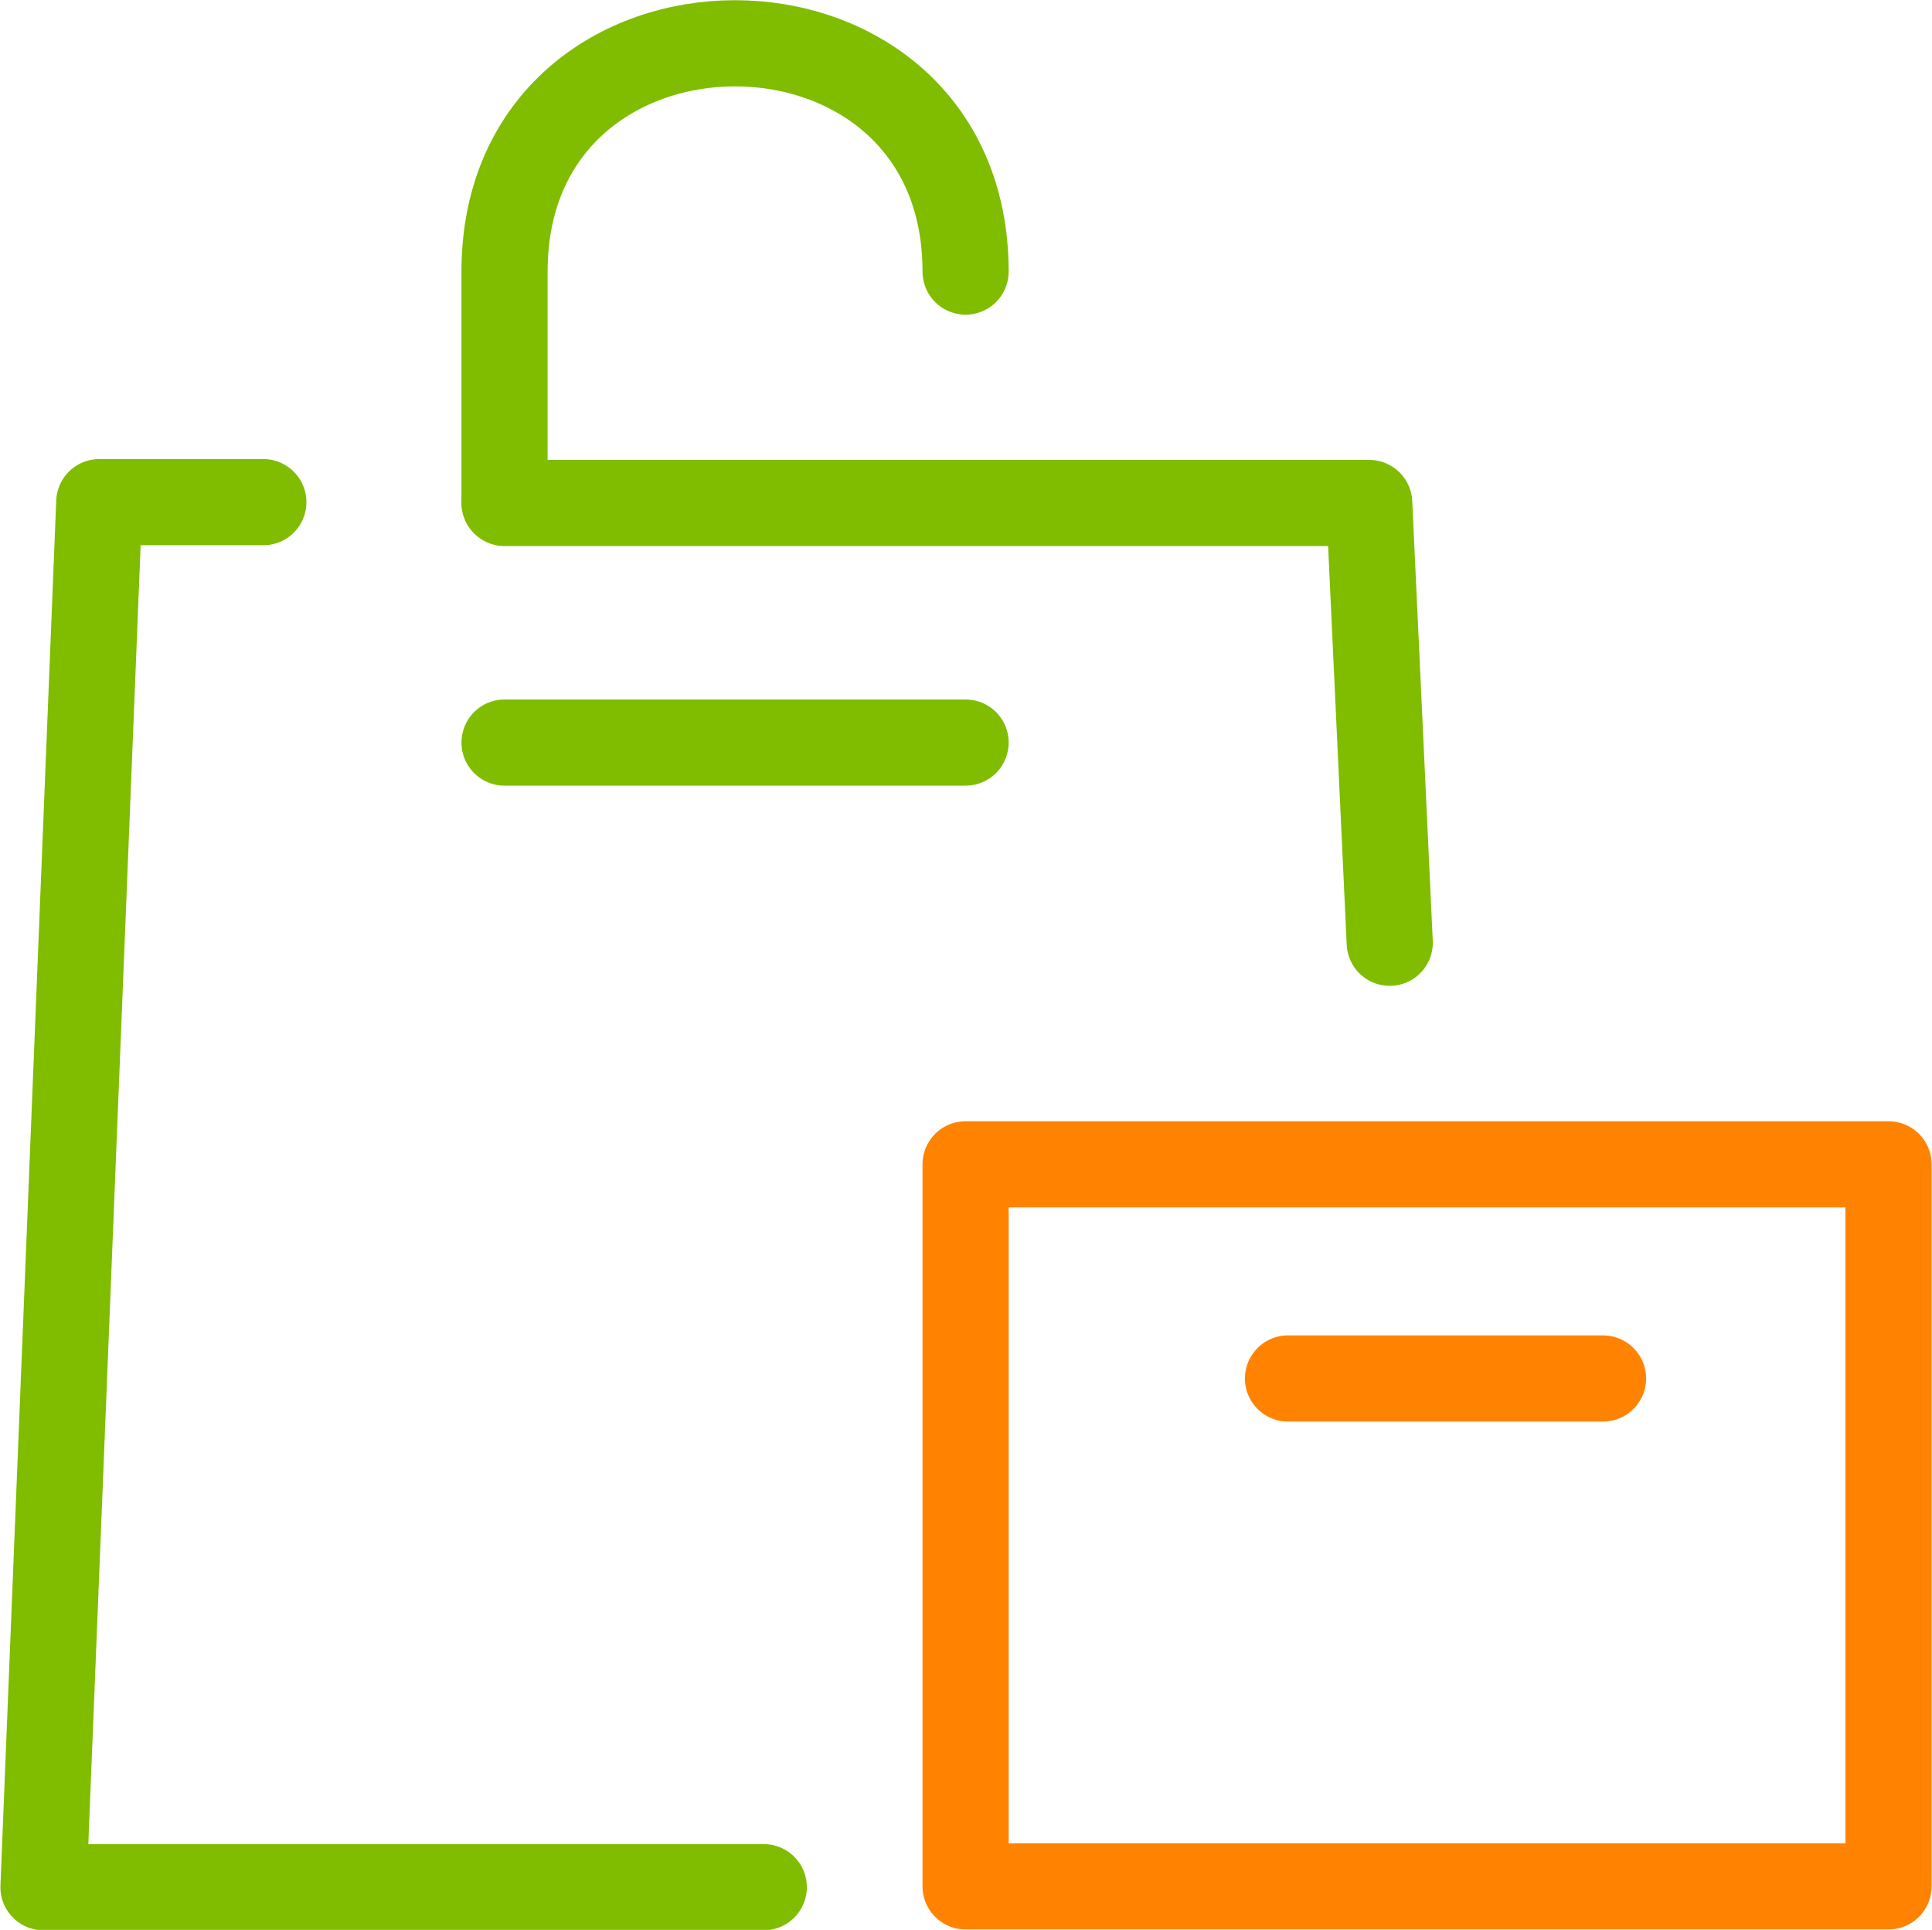
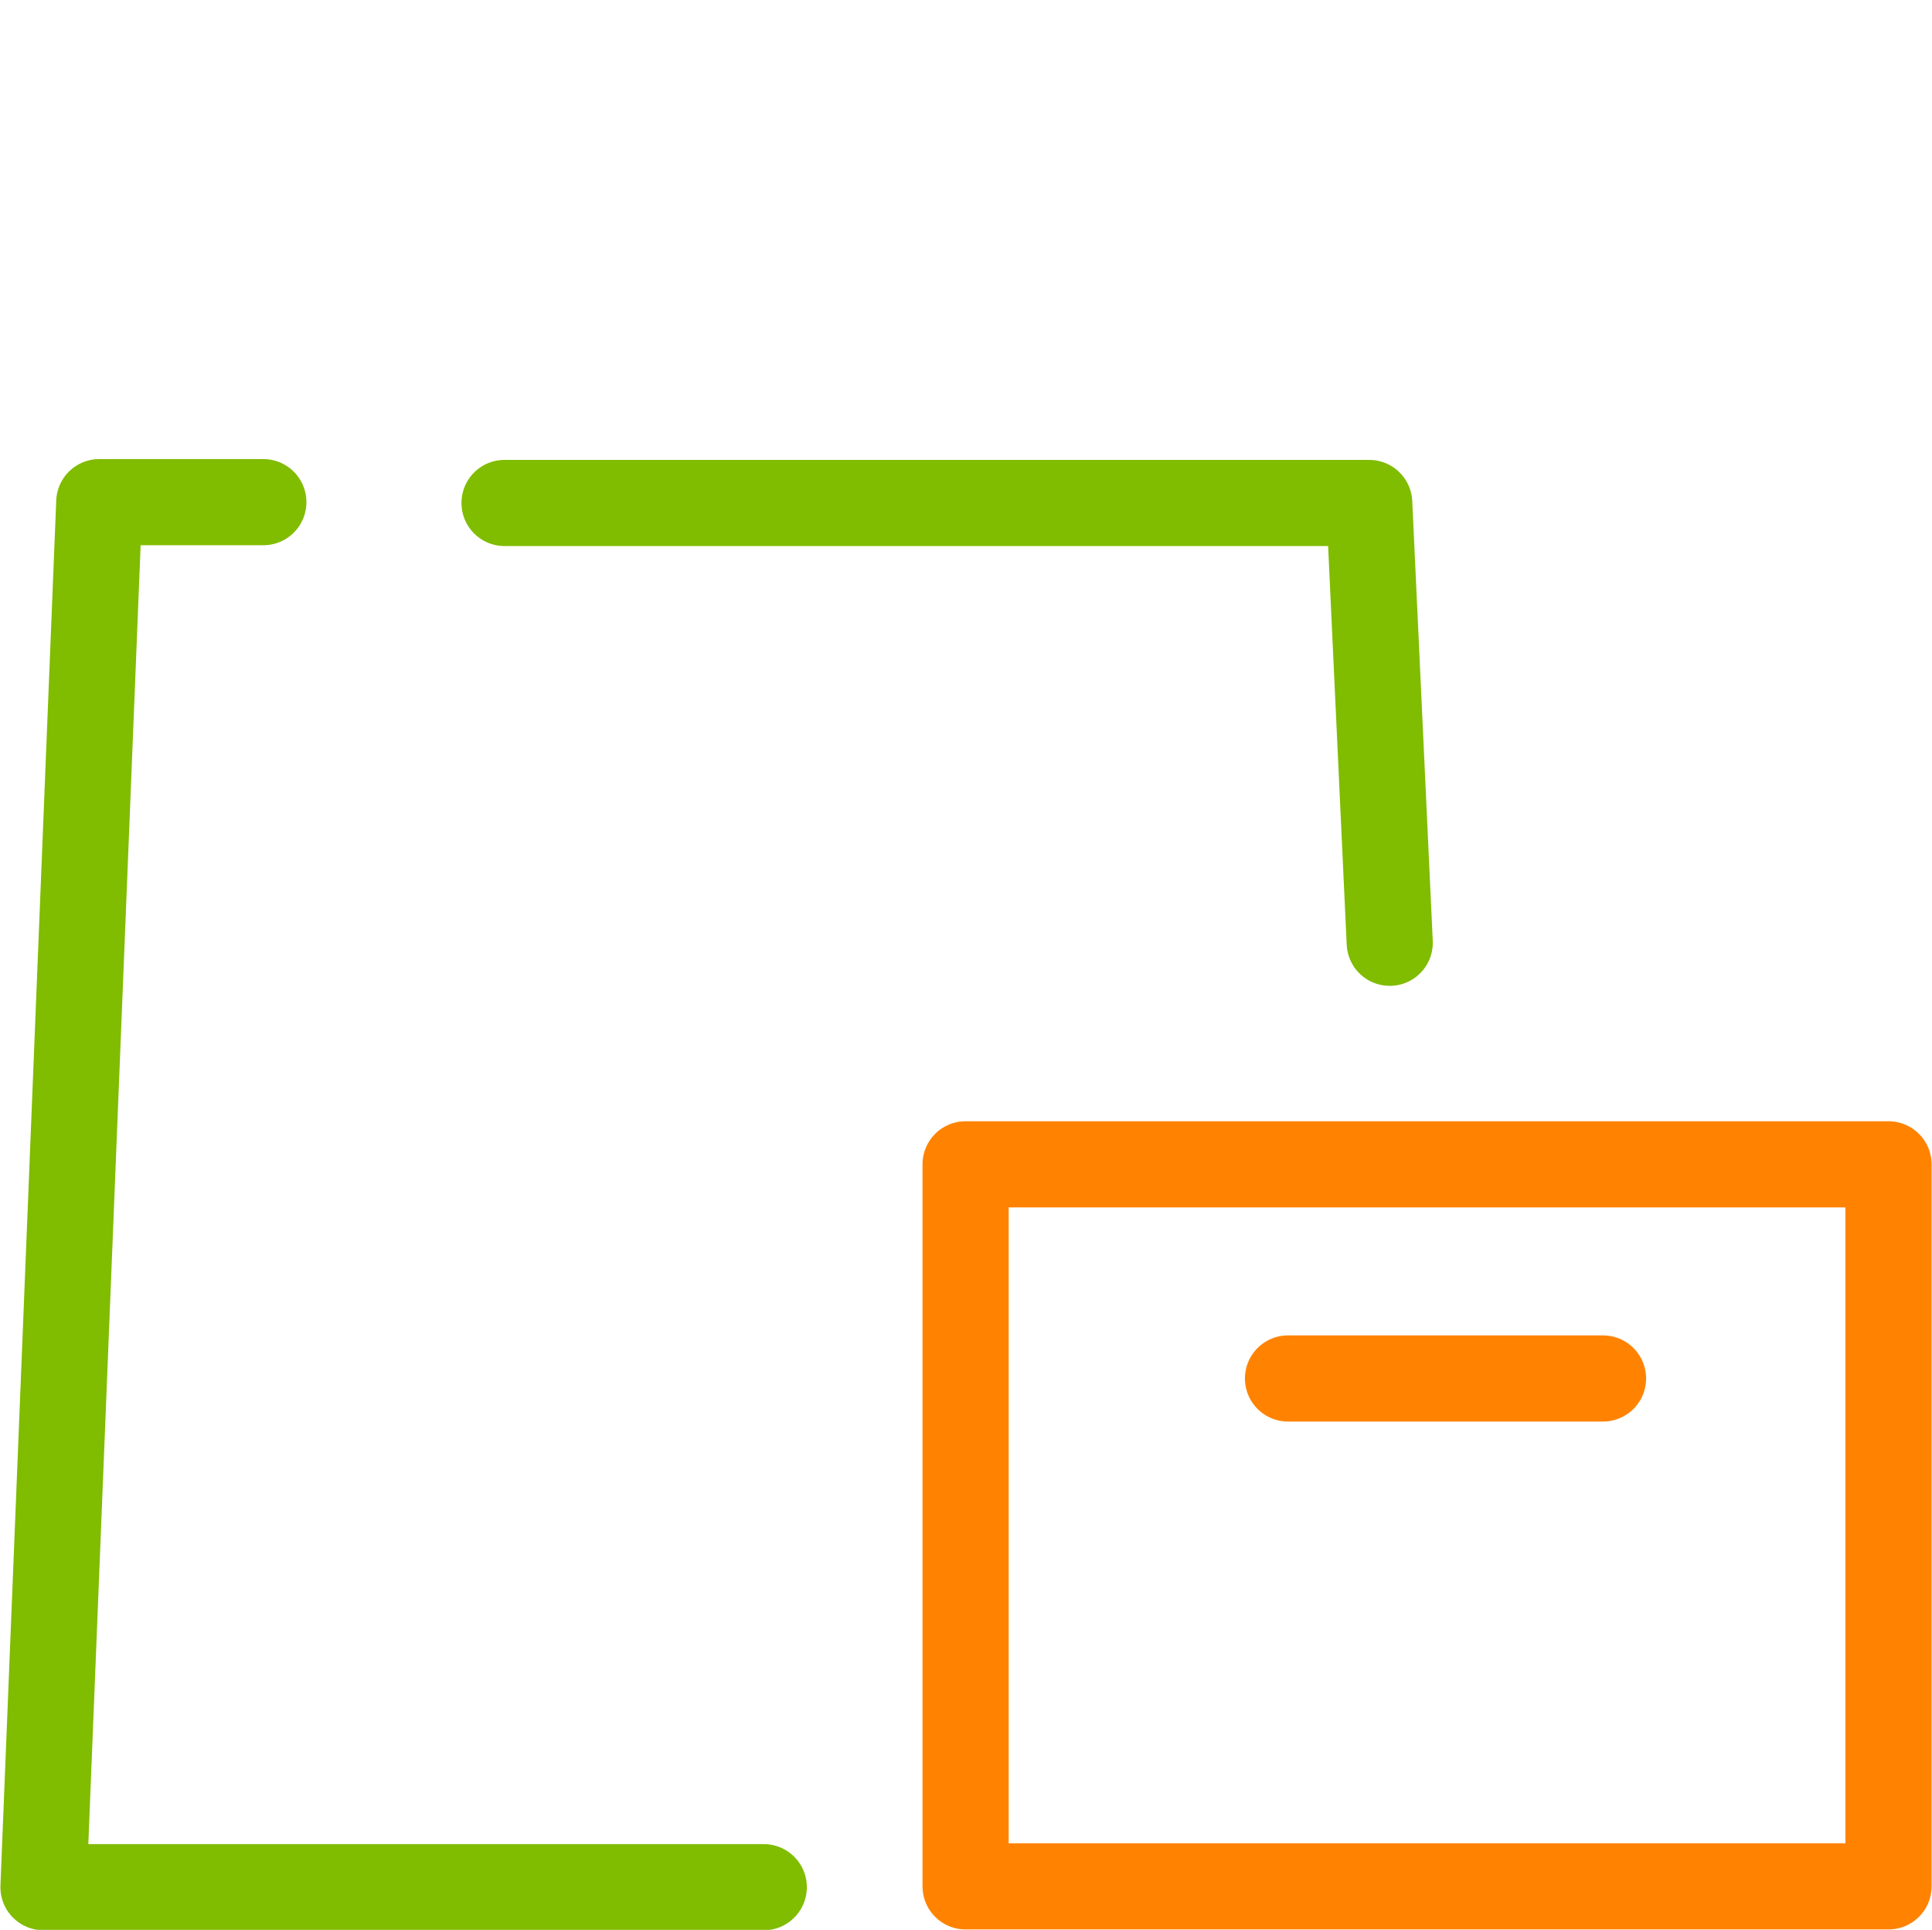
<svg xmlns="http://www.w3.org/2000/svg" viewBox="0 0 23.55 23.52">
  <g fill="none" stroke-linecap="round" stroke-linejoin="round" stroke-width="1.05">
    <g stroke="#80bc00">
      <path d="m3.21 6.12h-2l-.68 16.88h8.78m7.63-11.51-.25-5.36h-10.54" />
-       <path d="m6.15 6.12v-2.81c0-3.71 5.62-3.71 5.62 0" />
-       <path d="m6.15 9.05h2.81 2.81" />
    </g>
    <path d="m11.77 14.19h11.25v8.8h-11.25z" stroke="#ff8300" />
    <path d="m15.7 16.8h3.84" stroke="#ff8300" />
  </g>
</svg>